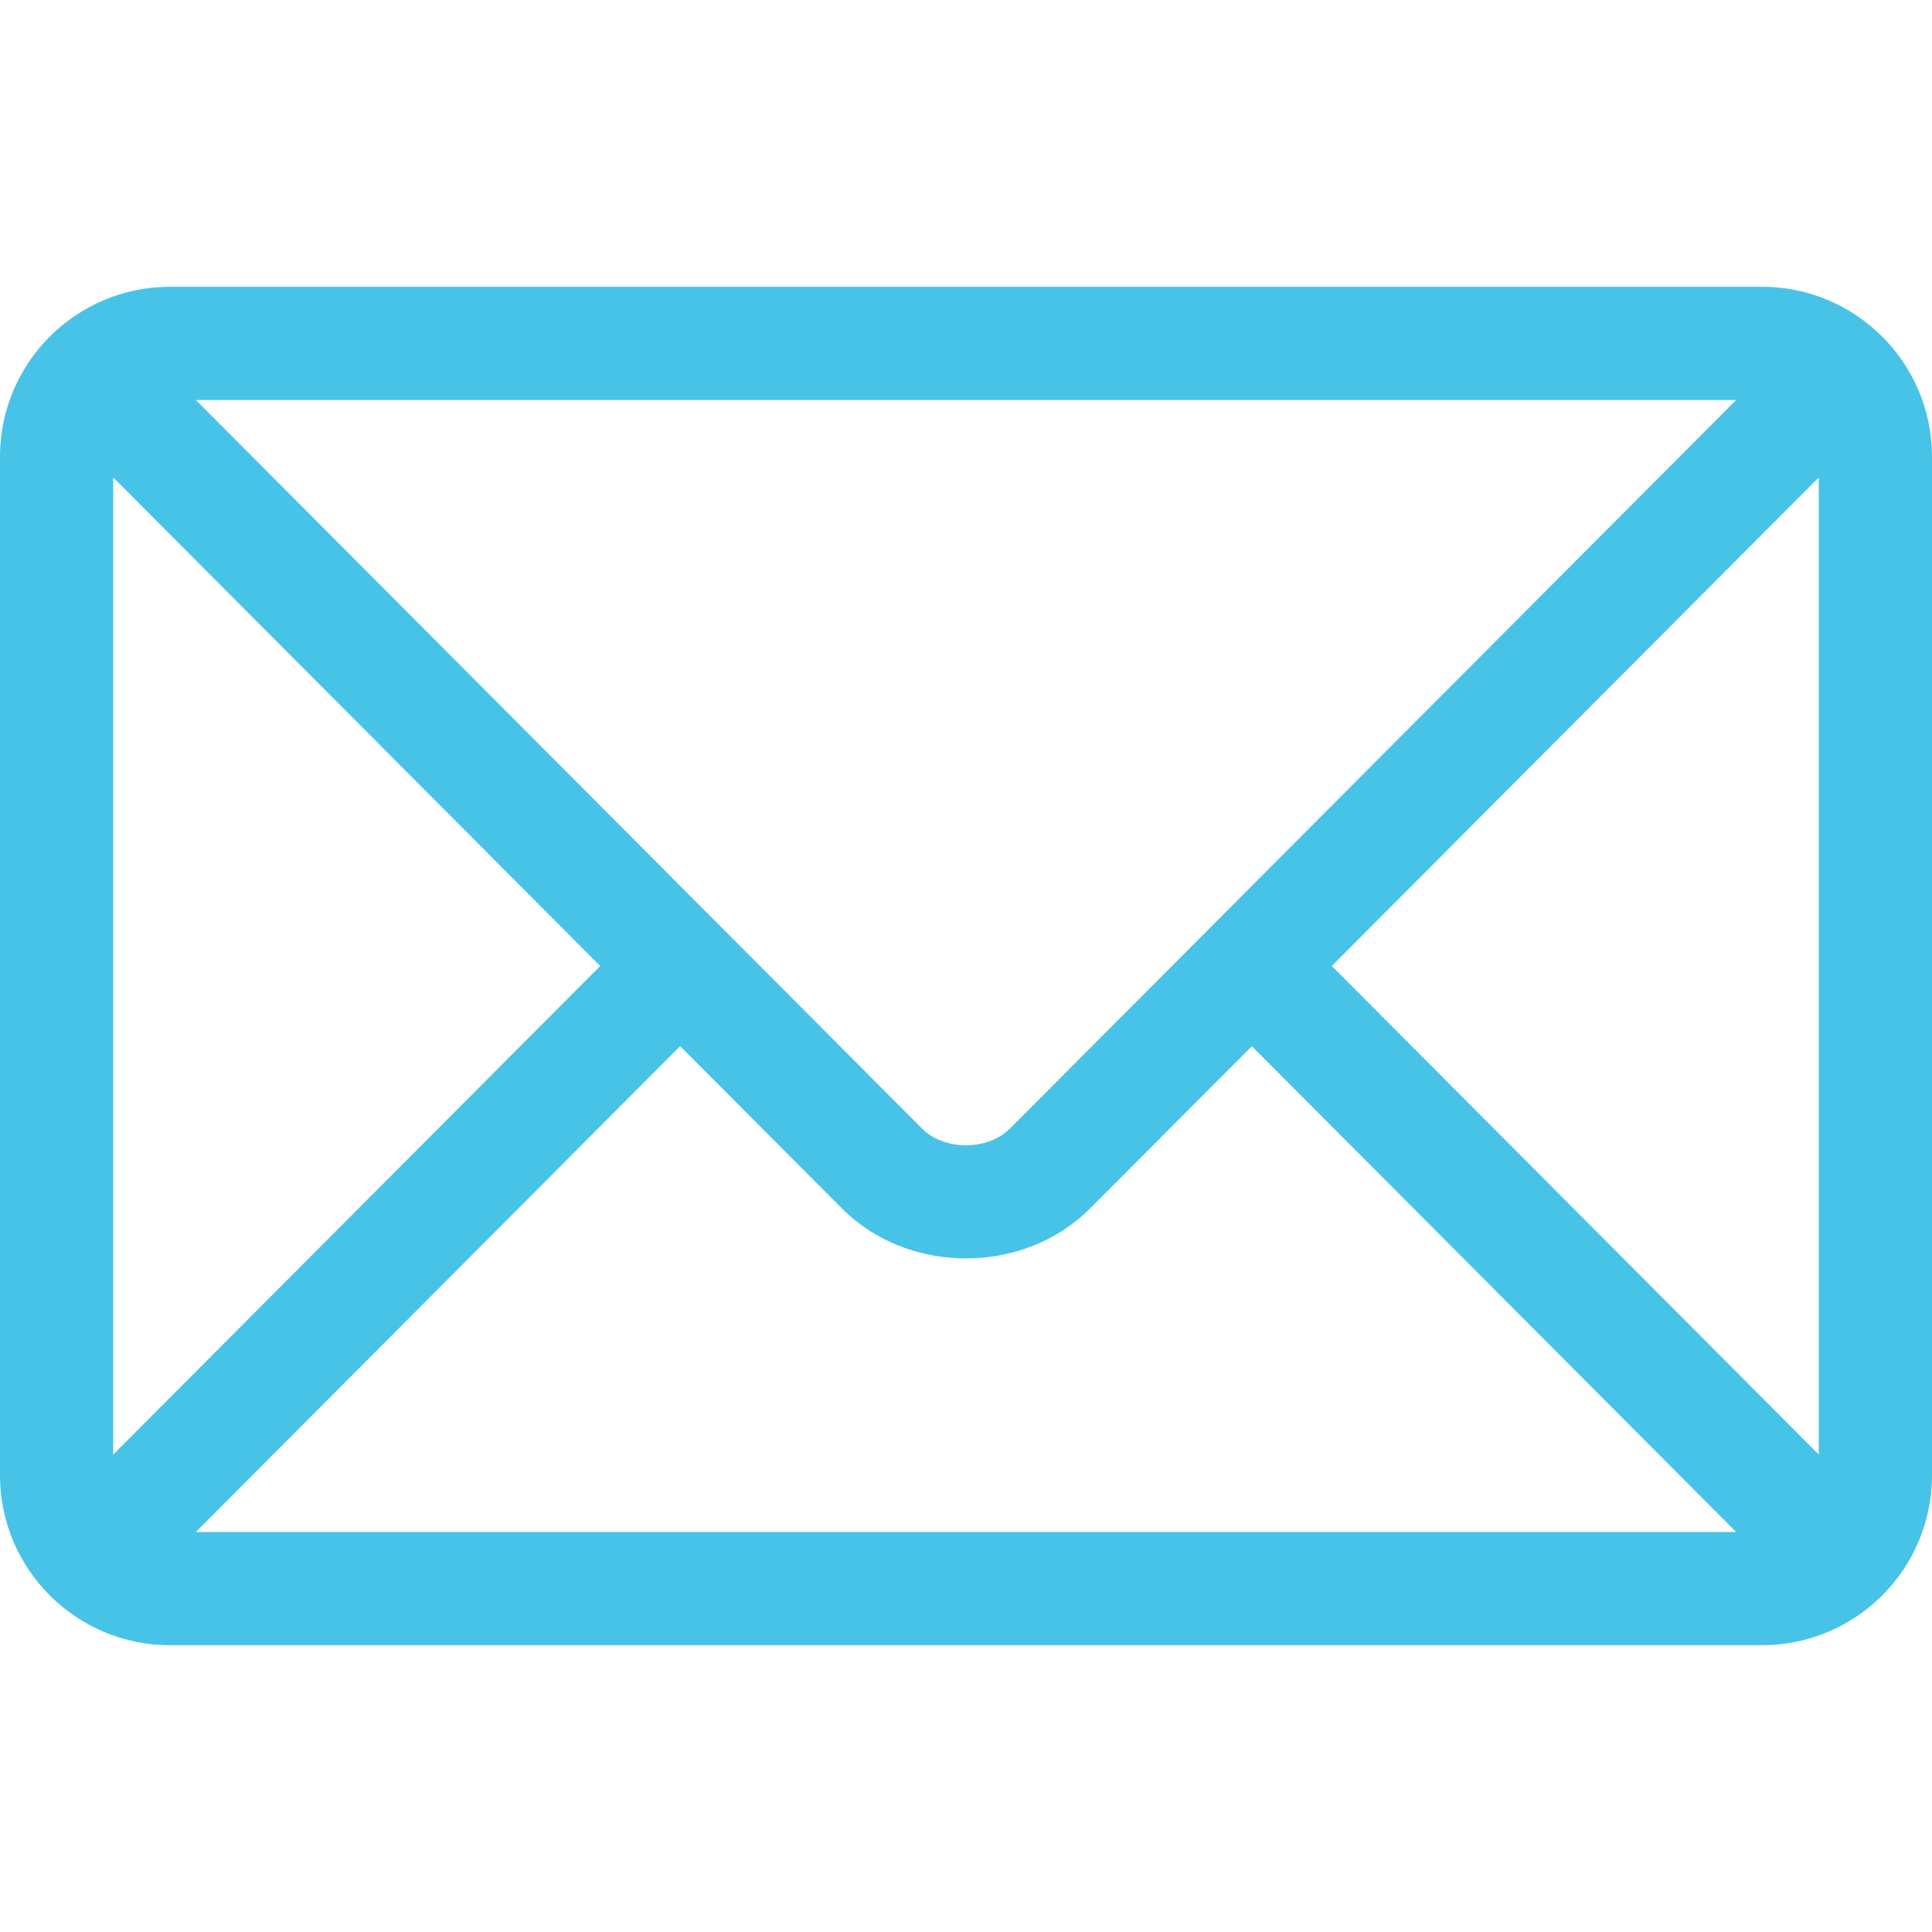
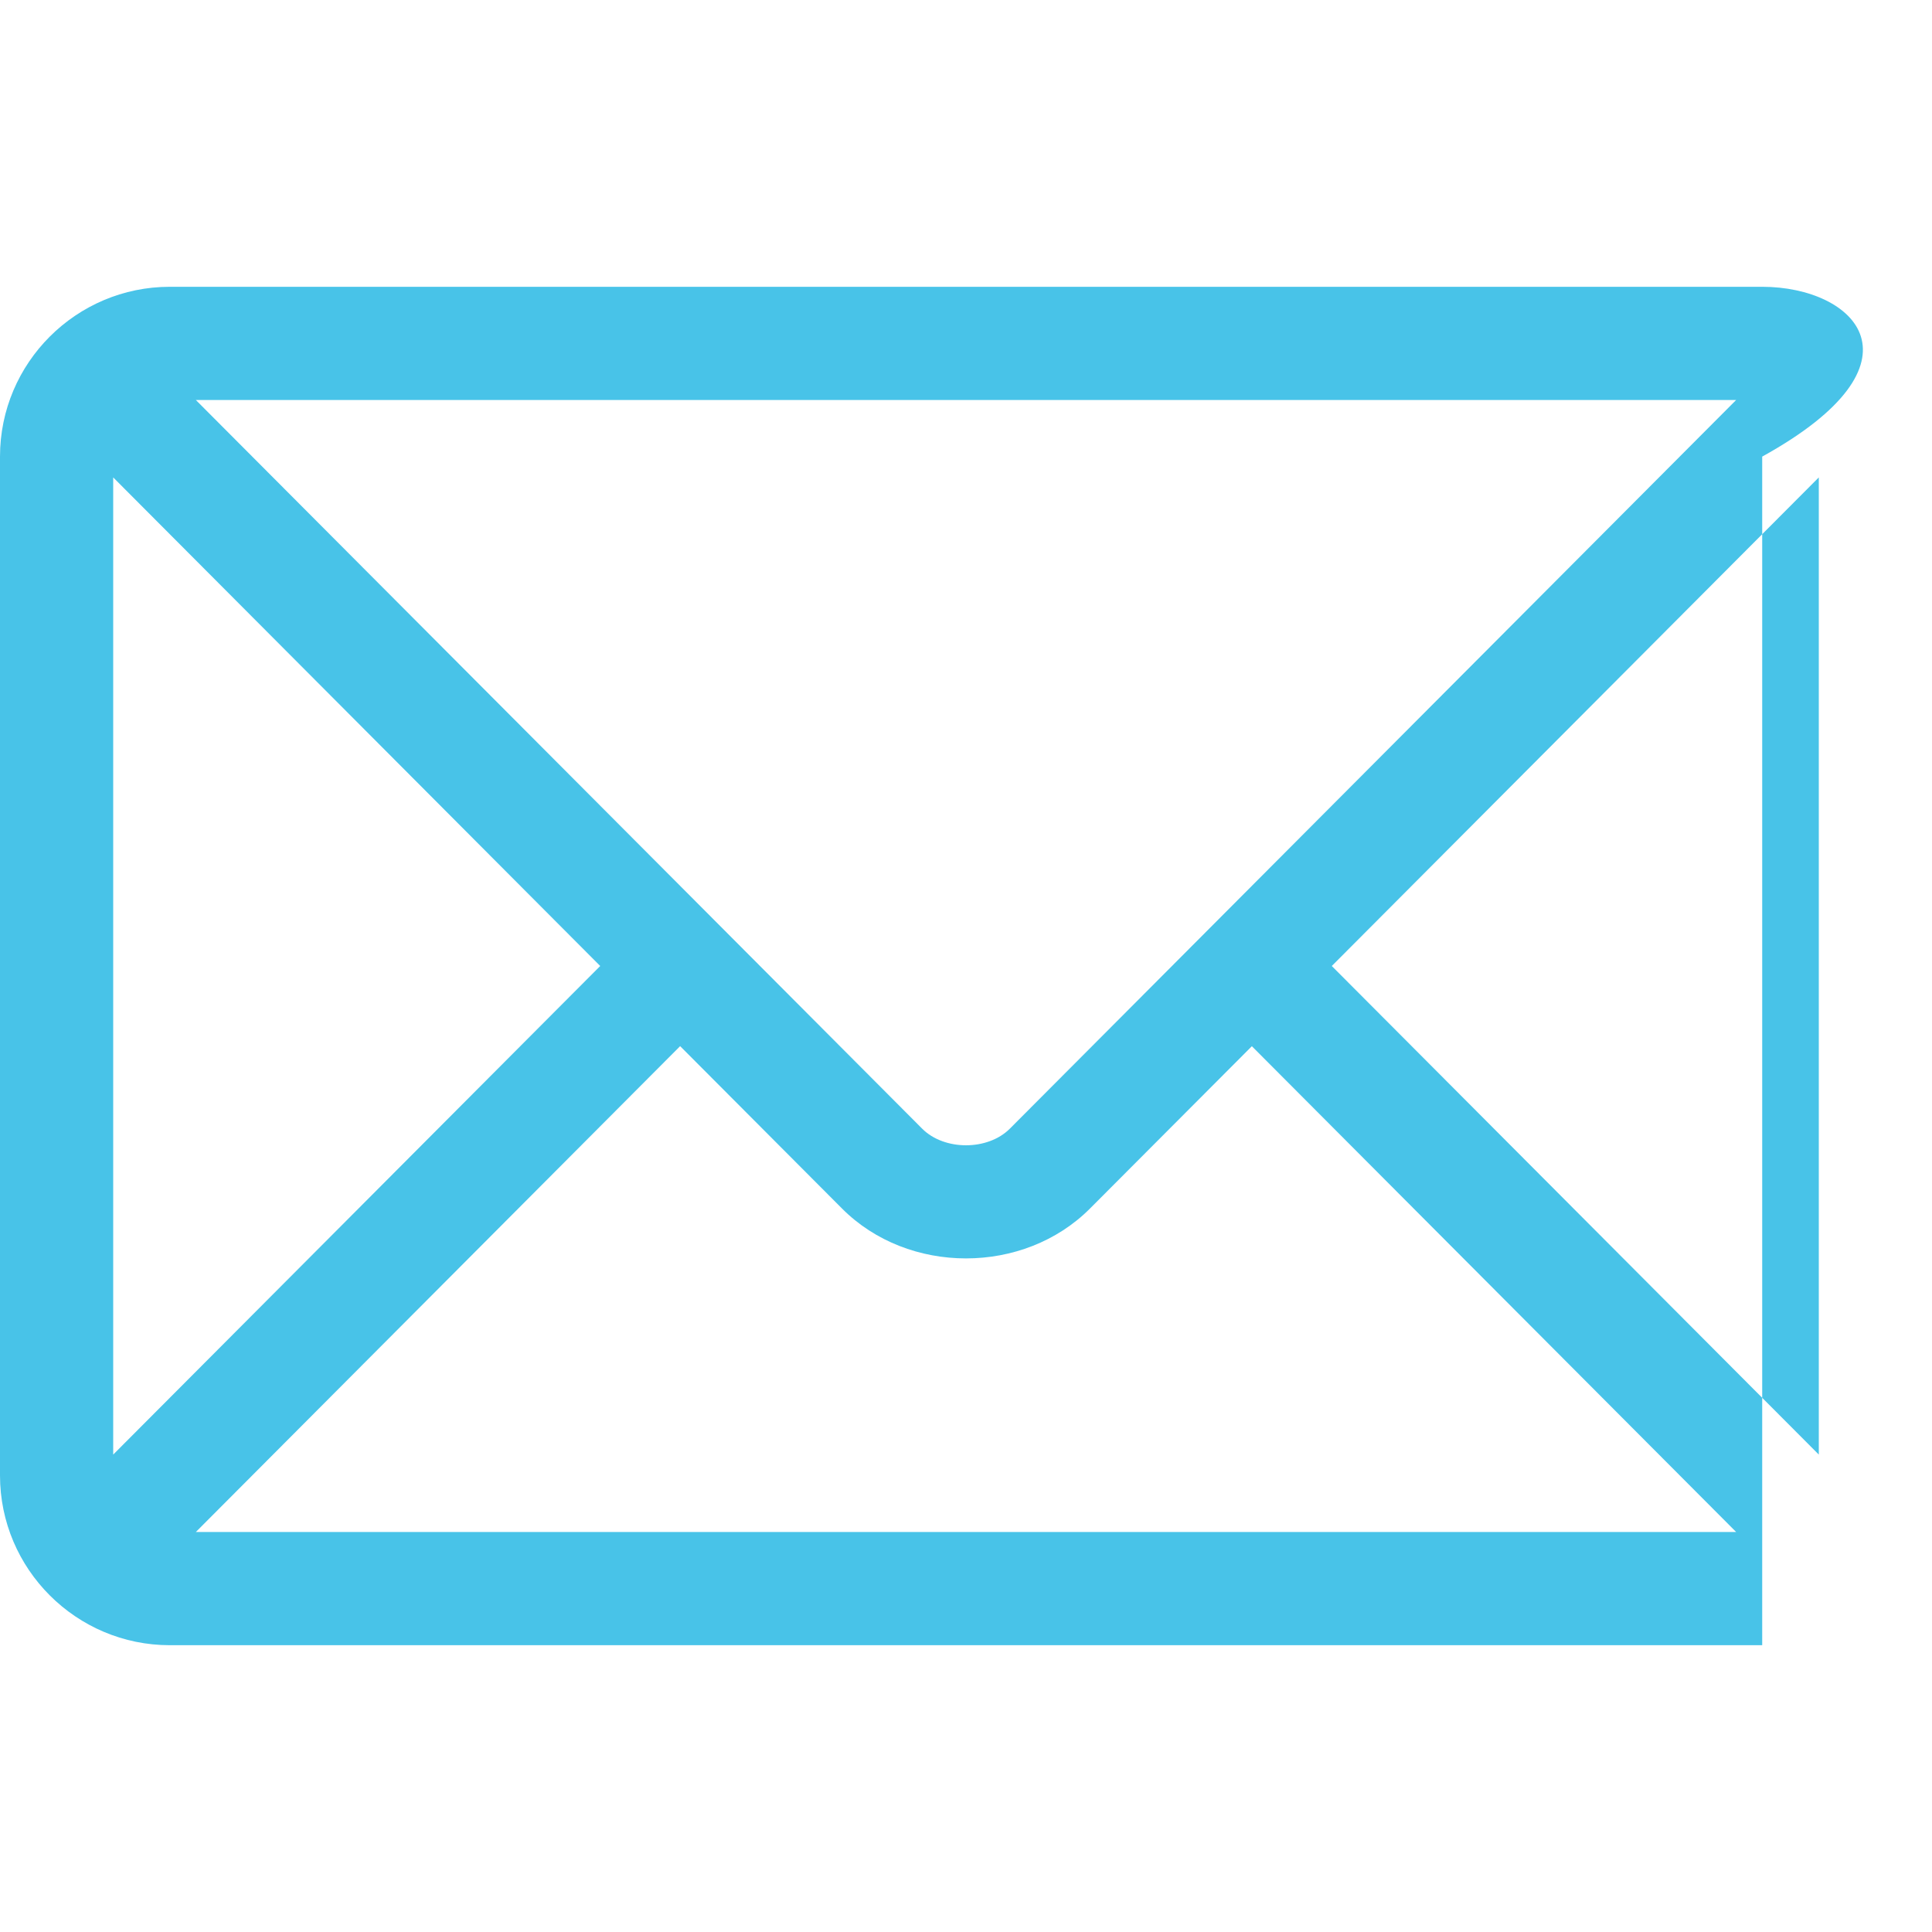
<svg xmlns="http://www.w3.org/2000/svg" width="27" height="27" viewBox="0 0 27 27" fill="none">
-   <path d="M24.627 4.008H2.373C1.067 4.008 0 5.07 0 6.381V20.619C0 21.93 1.068 22.992 2.373 22.992H24.627C25.933 22.992 27 21.93 27 20.619V6.381C27 5.07 25.932 4.008 24.627 4.008ZM24.263 5.59C23.495 6.36 14.483 15.401 14.113 15.773C13.804 16.083 13.196 16.083 12.887 15.773L2.737 5.59H24.263ZM1.582 20.328V6.672L8.388 13.5L1.582 20.328ZM2.737 21.41L9.505 14.62L11.767 16.889C12.693 17.819 14.307 17.819 15.233 16.889L17.495 14.621L24.263 21.41H2.737ZM25.418 20.328L18.612 13.5L25.418 6.672V20.328Z" fill="#48C3E8" />
+   <path d="M24.627 4.008H2.373C1.067 4.008 0 5.07 0 6.381V20.619C0 21.93 1.068 22.992 2.373 22.992H24.627V6.381C27 5.07 25.932 4.008 24.627 4.008ZM24.263 5.59C23.495 6.36 14.483 15.401 14.113 15.773C13.804 16.083 13.196 16.083 12.887 15.773L2.737 5.59H24.263ZM1.582 20.328V6.672L8.388 13.5L1.582 20.328ZM2.737 21.41L9.505 14.62L11.767 16.889C12.693 17.819 14.307 17.819 15.233 16.889L17.495 14.621L24.263 21.41H2.737ZM25.418 20.328L18.612 13.5L25.418 6.672V20.328Z" fill="#48C3E8" />
</svg>